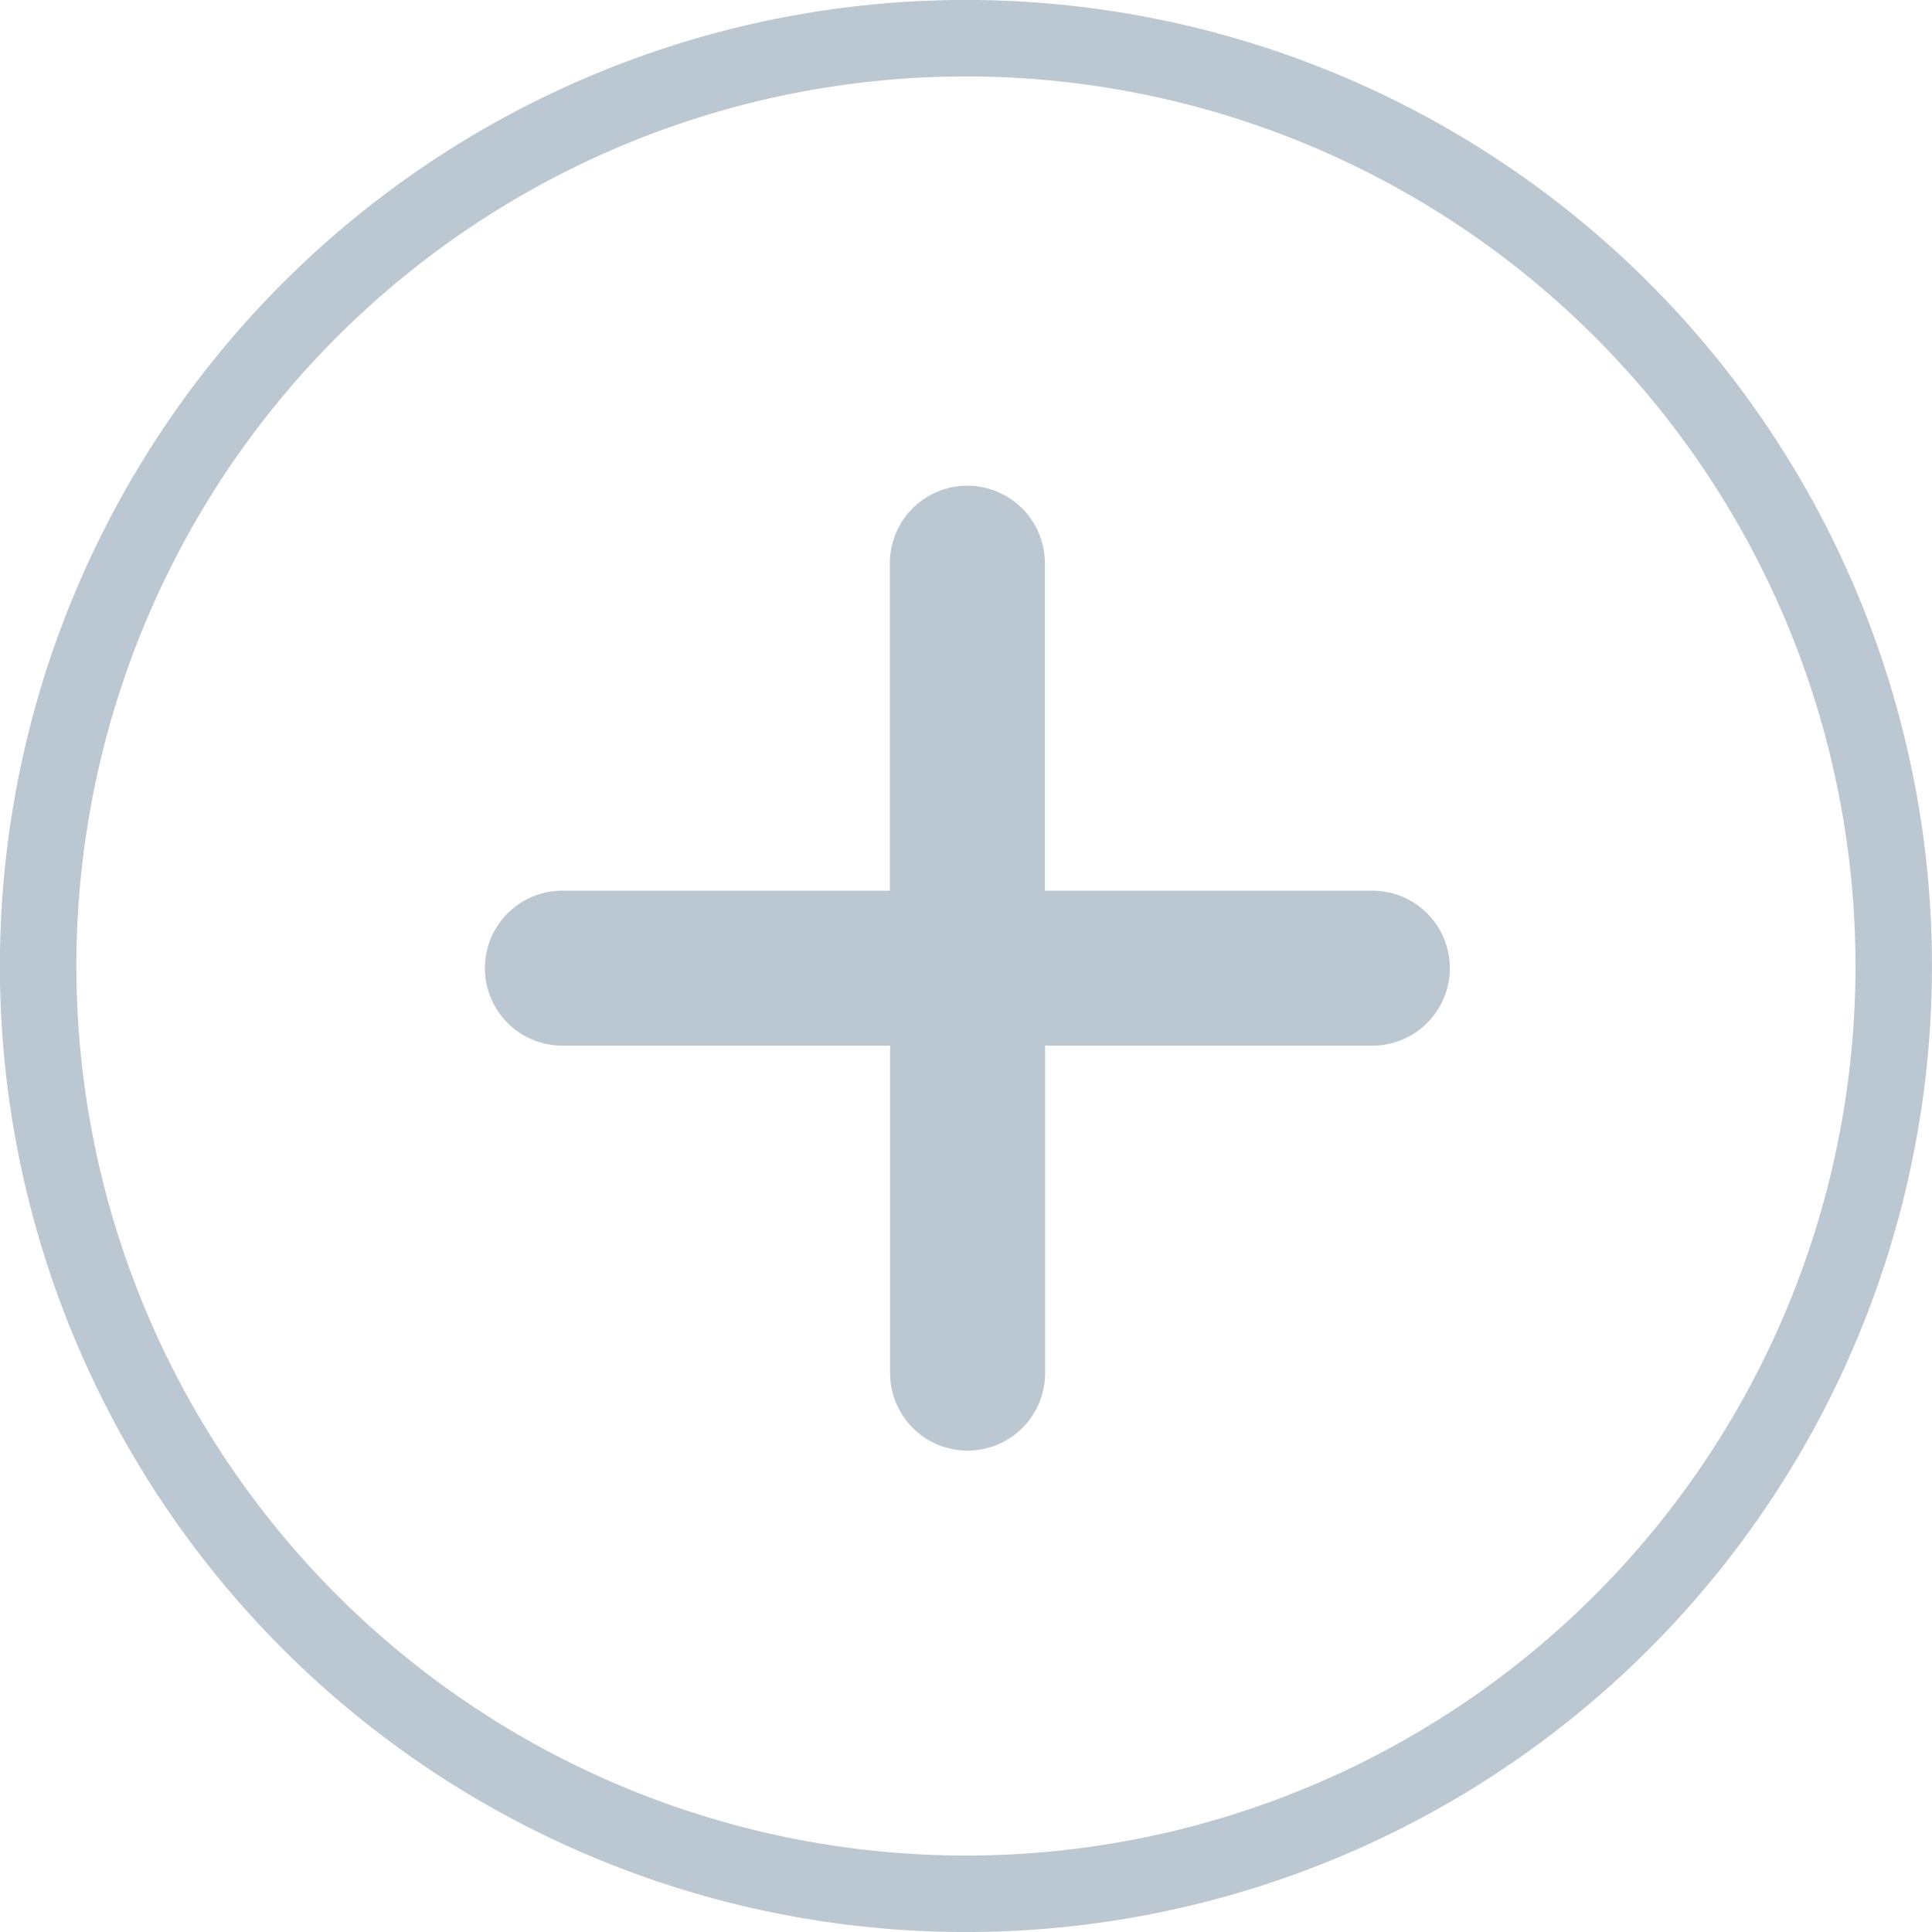
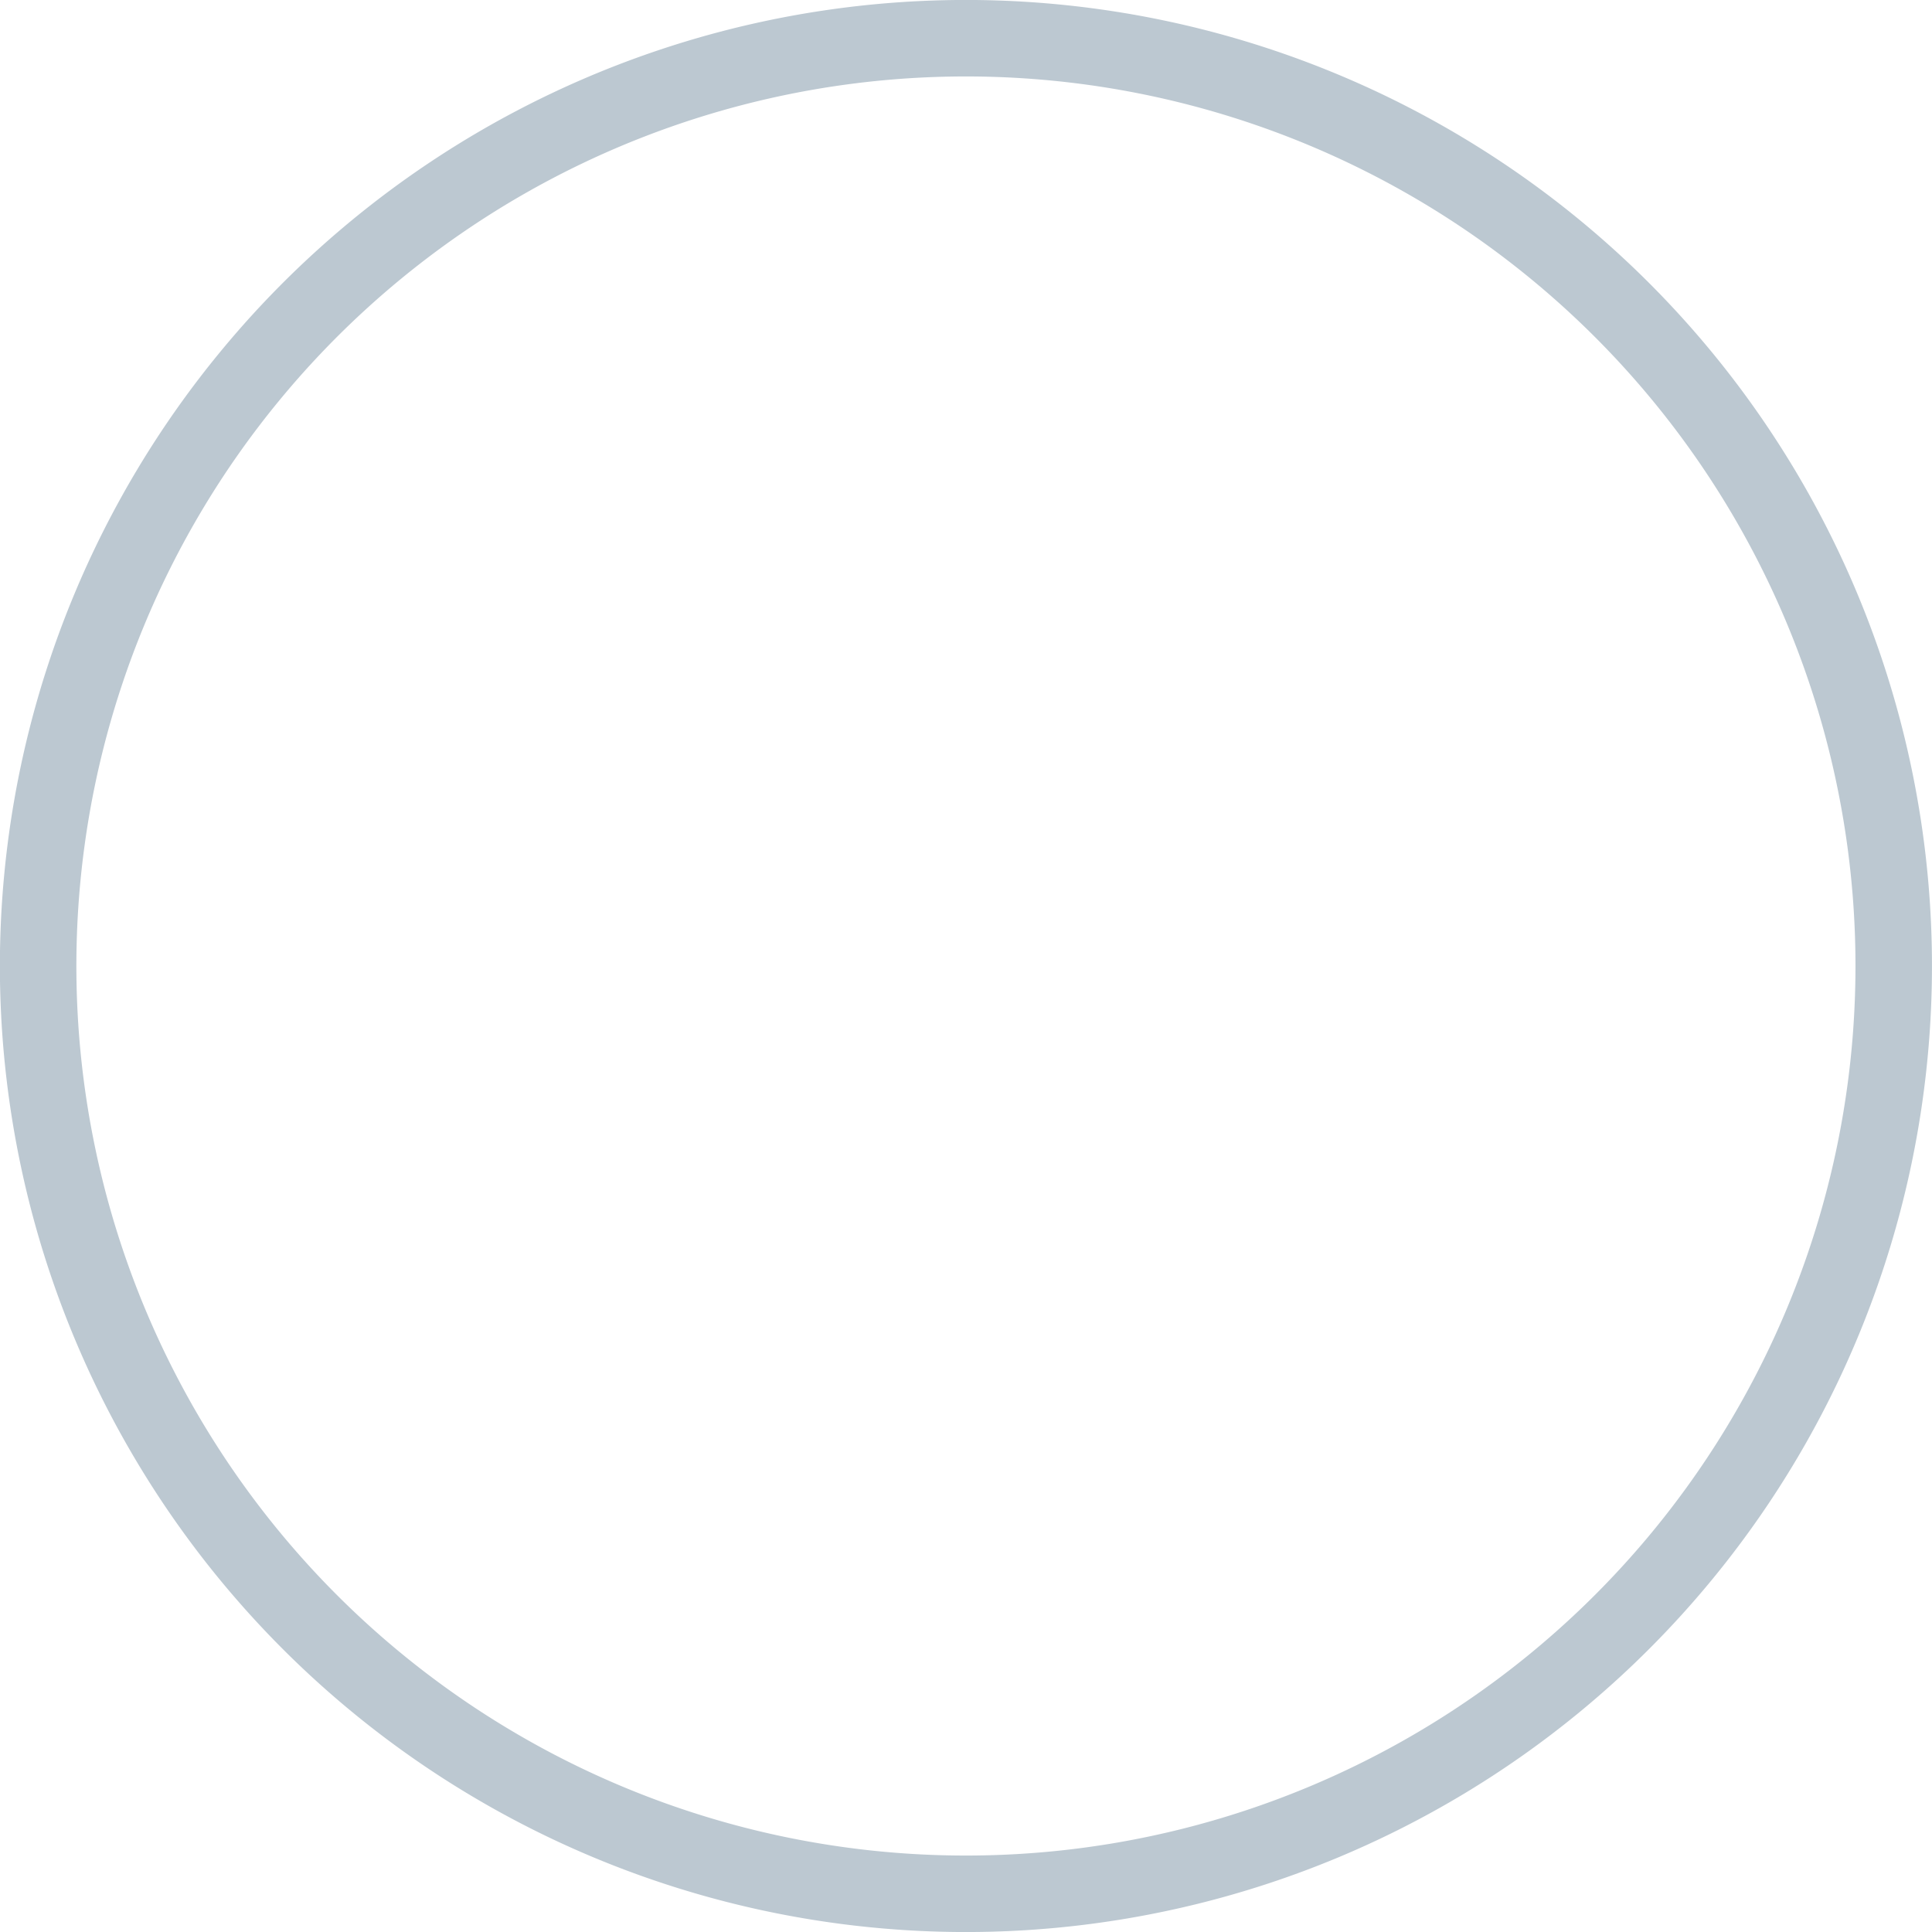
<svg xmlns="http://www.w3.org/2000/svg" width="26.75" height="26.75" viewBox="0 0 26.75 26.75">
  <defs>
    <style>.a,.d{fill:none;}.a{stroke:#707070;}.b{clip-path:url(#a);}.c{fill:#bcc8d1;}.d{stroke:#bcc8d1;stroke-width:1.059px;}</style>
    <clipPath id="a">
      <rect class="a" width="25.691" height="25.691" />
    </clipPath>
  </defs>
  <g transform="translate(-373.229 -2648.162)">
    <g transform="translate(373.758 2648.691)">
      <g class="b">
-         <path class="c" d="M22.017,17.494H17.483v4.534a1.073,1.073,0,0,1-2.146,0V17.494H10.8a1.073,1.073,0,1,1,0-2.146h4.534V10.814a1.073,1.073,0,0,1,2.146,0v4.534h4.534a1.073,1.073,0,1,1,0,2.146Z" transform="translate(-3.542 -3.545)" />
-       </g>
+         </g>
    </g>
    <path class="d" d="M13.9,1.059A12.846,12.846,0,1,0,26.75,13.9,12.846,12.846,0,0,0,13.9,1.059Z" transform="translate(372.699 2647.632)" />
  </g>
</svg>